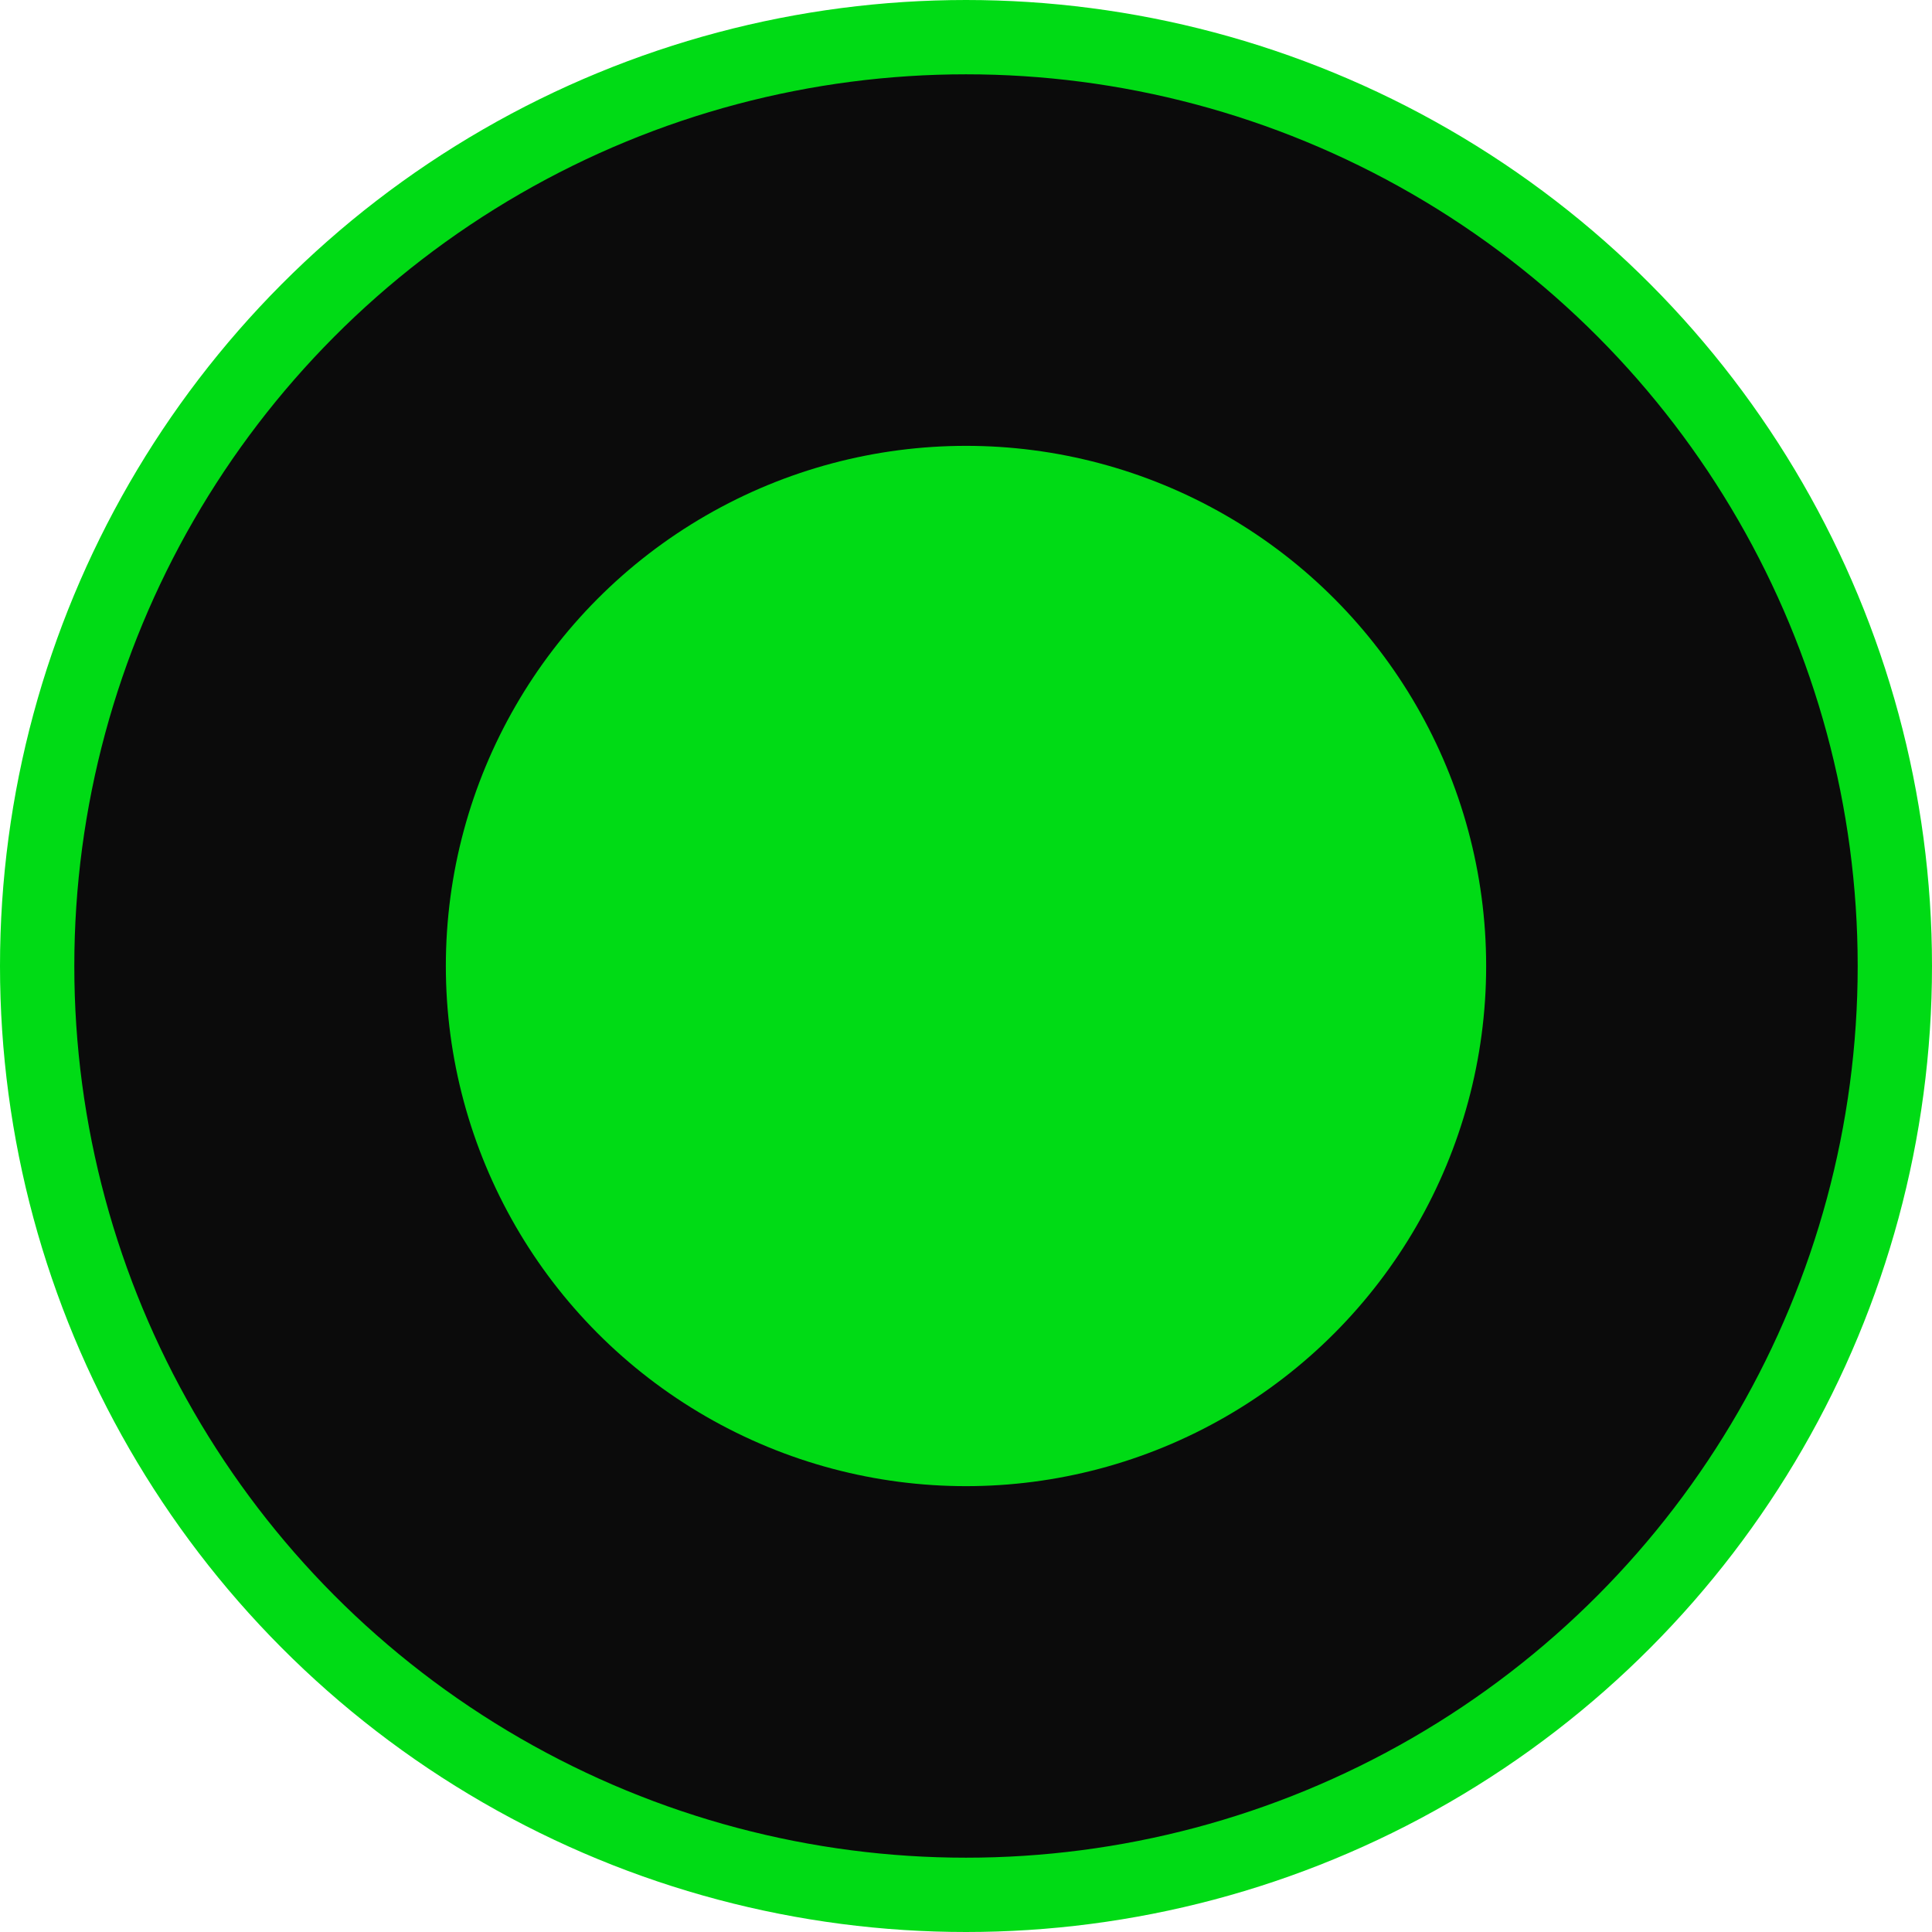
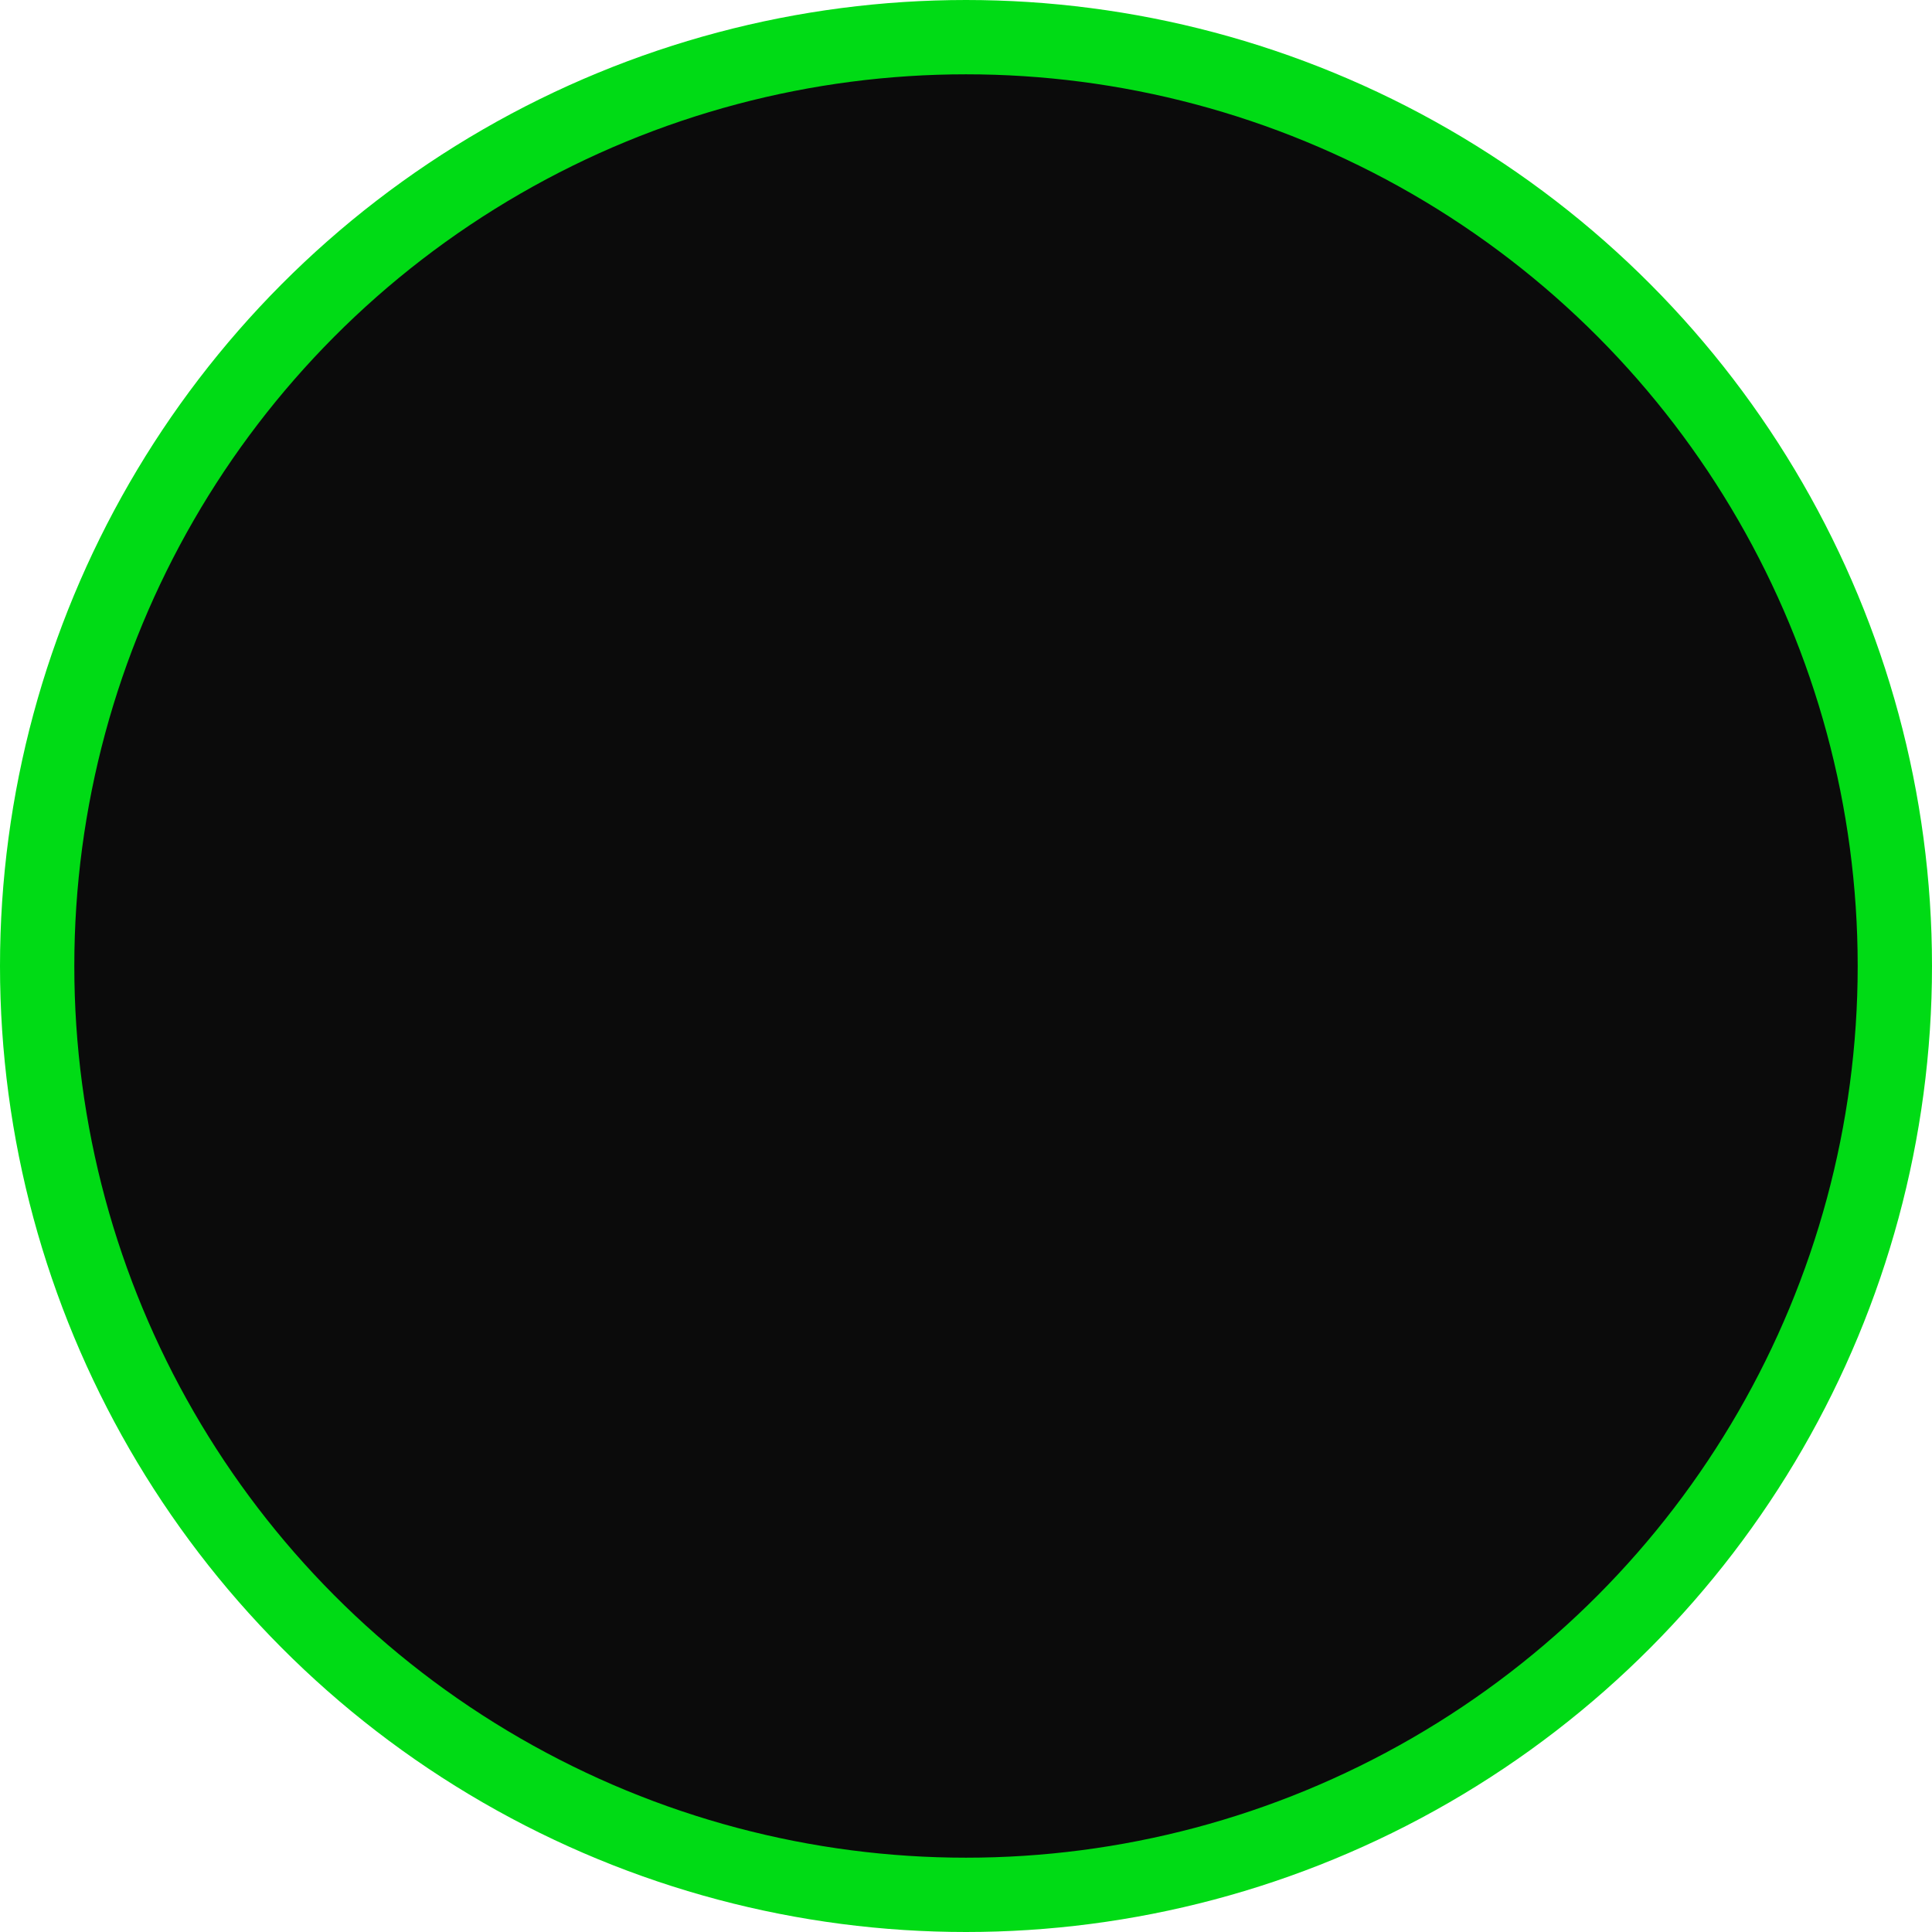
<svg xmlns="http://www.w3.org/2000/svg" width="26" height="26" viewBox="0 0 26 26" fill="none">
  <circle cx="13" cy="13" r="12.5" fill="#0B0B0B" stroke="#00DB15" />
-   <circle cx="13" cy="13" r="7" fill="#00DB15" />
</svg>